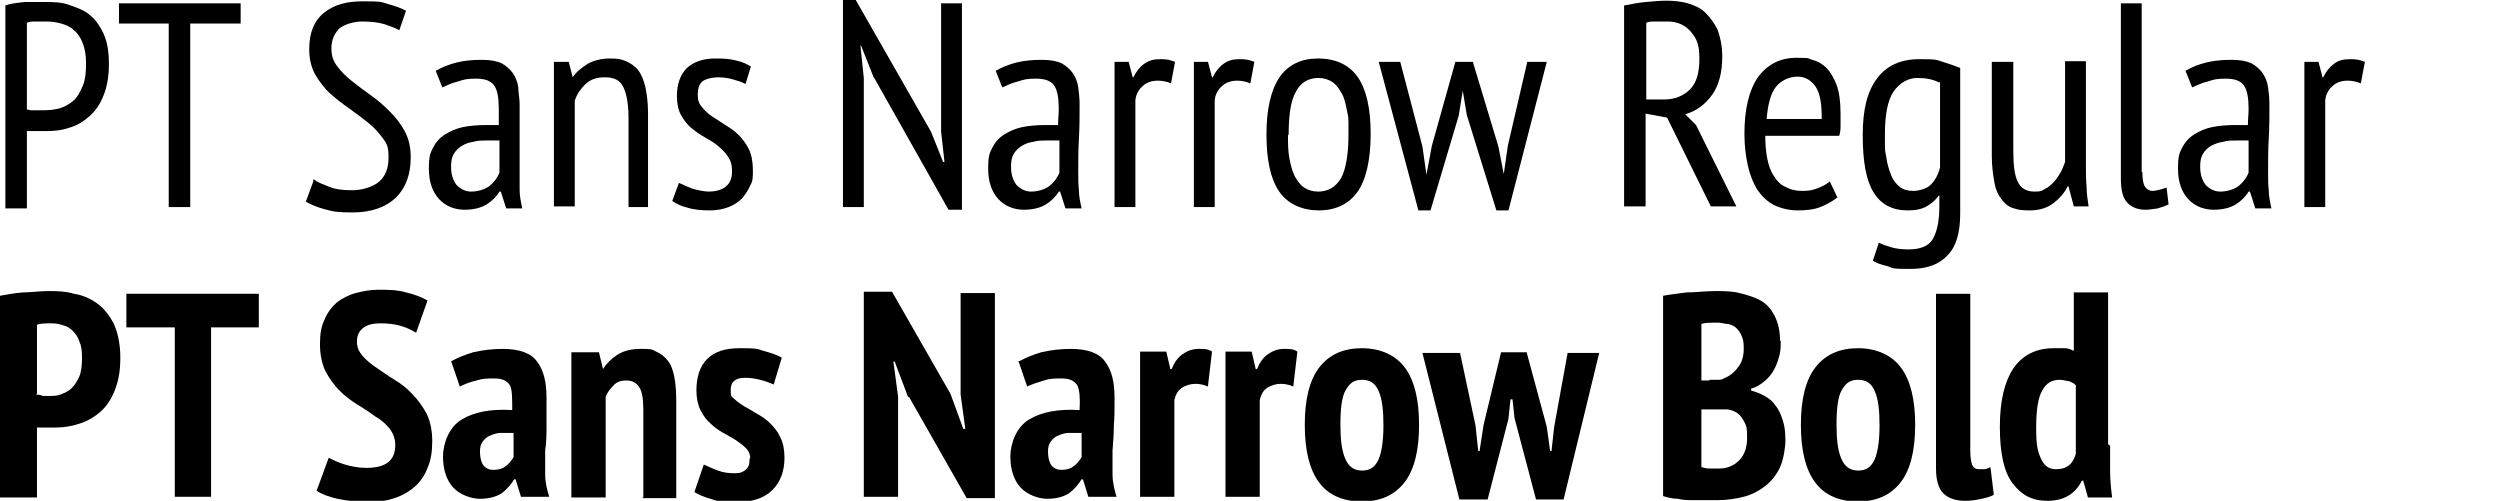
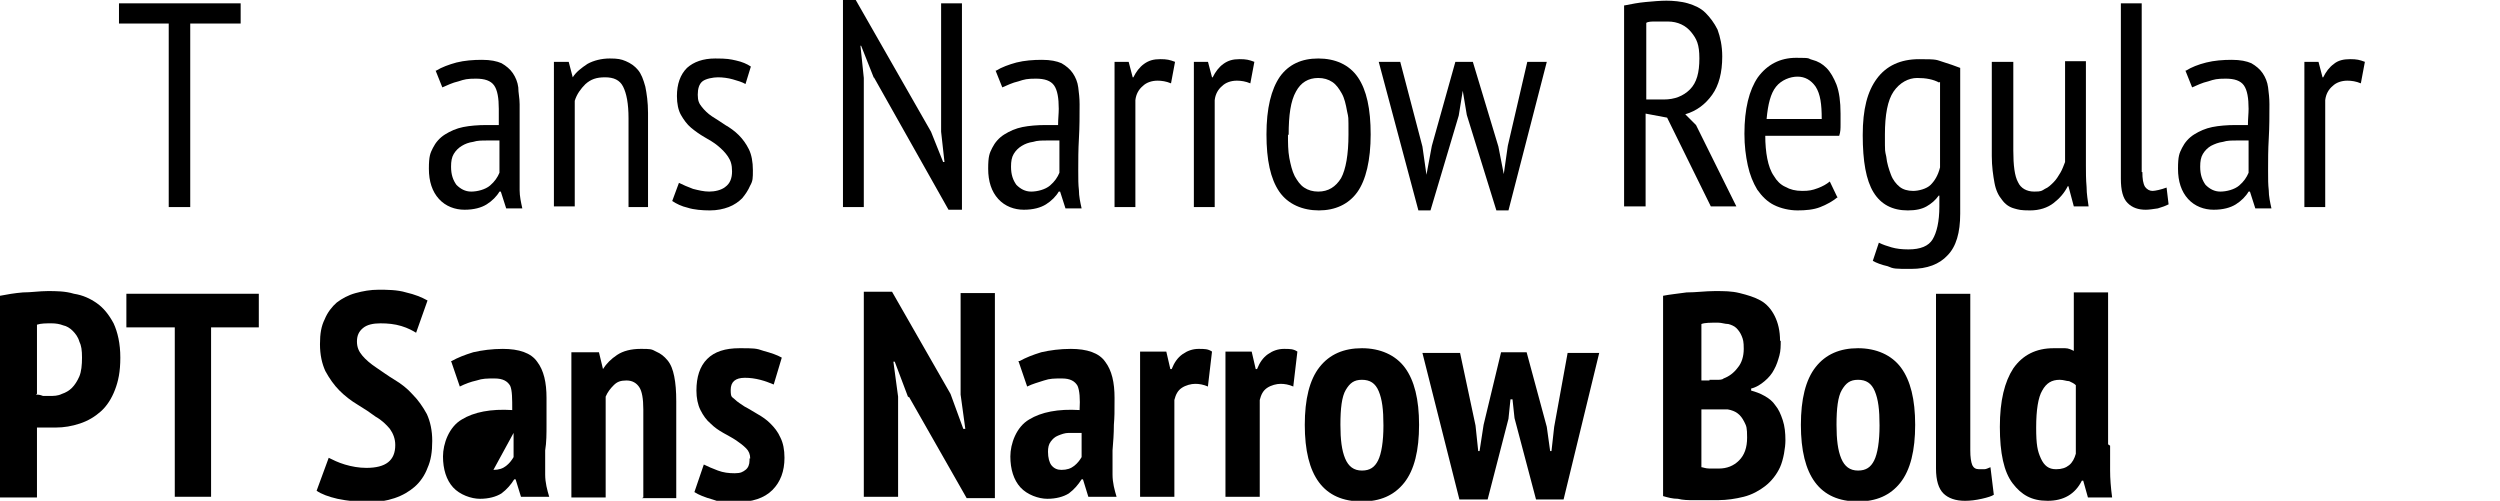
<svg xmlns="http://www.w3.org/2000/svg" id="Layer_1" data-name="Layer 1" version="1.1" viewBox="0 0 371.9 74.5">
  <defs>
    <style> .cls-1 { fill: #000; stroke-width: 0px; } </style>
  </defs>
  <g>
-     <path class="cls-1" d="M.8.8c.9-.3,1.9-.4,2.9-.5,1,0,2.1,0,3.1,0s2.3,0,3.4.4,2.1.7,3,1.4,1.6,1.6,2.2,2.9.8,2.8.8,4.6-.3,3.4-.8,4.6c-.5,1.3-1.2,2.3-2.1,3.1-.9.8-1.9,1.4-3,1.7-1.1.4-2.3.5-3.5.5h-2.8v11.5H.8V.8ZM7,3.2h-1.7c-.5,0-1,0-1.3.2v12.9c0,0,.3,0,.5.1h2.1c.8,0,1.6-.1,2.3-.3.7-.2,1.4-.6,2-1.1s1-1.3,1.4-2.2.5-2.1.5-3.4-.2-2.2-.5-3-.8-1.5-1.3-1.9c-.5-.5-1.2-.8-1.9-1s-1.5-.3-2.2-.3h0Z" />
    <path class="cls-1" d="M35.7,3.5h-7.4v27.3h-3.2V3.5h-7.4V.5h18.1v3h-.1Z" />
-     <path class="cls-1" d="M46.7,26.7c.5.4,1.3.7,2.3,1.1s2.1.5,3.4.5,2.9-.4,3.9-1.2c1-.8,1.5-2,1.5-3.7s-.3-2.1-.9-2.9c-.6-.8-1.3-1.6-2.2-2.3-.9-.7-1.8-1.4-2.8-2.1-1-.7-1.9-1.4-2.8-2.2-.9-.8-1.6-1.8-2.2-2.8-.6-1.1-.9-2.3-.9-3.8,0-2.4.7-4.2,2.2-5.4,1.5-1.2,3.3-1.7,5.7-1.7s2.7,0,3.8.4c1.1.3,2,.6,2.7,1l-1,2.9c-.5-.3-1.3-.6-2.2-.9-1-.3-2.1-.4-3.3-.4s-2.7.4-3.5,1.1c-.7.8-1.1,1.7-1.1,2.9s.3,1.9.9,2.7c.6.8,1.3,1.5,2.2,2.2s1.8,1.4,2.8,2.1,1.9,1.5,2.8,2.4c.9.9,1.6,1.8,2.2,2.9.6,1.1.9,2.4.9,3.9,0,2.5-.7,4.5-2.2,6-1.5,1.4-3.6,2.2-6.4,2.2s-3.1-.2-4.3-.5c-1.1-.3-2-.7-2.7-1.1l1.1-3v-.3Z" />
    <path class="cls-1" d="M64.9,10.5c.8-.5,1.9-.9,3-1.2,1.2-.3,2.5-.4,3.8-.4s2.2.2,2.9.5c.7.4,1.3.9,1.7,1.5.4.6.7,1.3.8,2.1,0,.8.2,1.6.2,2.5,0,1.7,0,3.4,0,5.1s0,3.2,0,4.7,0,2.1,0,3c0,.9.2,1.8.4,2.7h-2.4l-.8-2.5h-.2c-.4.7-1.1,1.4-1.9,1.9s-1.9.8-3.3.8-2.8-.5-3.8-1.6-1.5-2.6-1.5-4.5.2-2.3.6-3.1c.4-.8,1-1.5,1.8-2s1.7-.9,2.7-1.1,2.2-.3,3.5-.3h1.8c0-.9,0-1.7,0-2.4,0-1.6-.2-2.8-.7-3.5s-1.4-1-2.7-1-1.7.1-2.6.4c-.9.2-1.7.6-2.4.9l-1-2.5h0ZM74.2,20.9h-1.8c-.7,0-1.4,0-2,.2-.7.1-1.2.3-1.7.6-.5.3-.9.7-1.2,1.2-.3.5-.4,1.1-.4,1.9,0,1.2.3,2,.8,2.7.6.6,1.3,1,2.2,1s2.1-.3,2.8-.9c.7-.6,1.1-1.2,1.4-1.9v-4.8Z" />
    <path class="cls-1" d="M93.5,30.8v-13.2c0-2.2-.3-3.7-.8-4.7s-1.4-1.4-2.7-1.4-2.1.3-2.9,1c-.7.7-1.3,1.5-1.6,2.5v15.7h-3.1V9.2h2.2l.6,2.3h0c.5-.8,1.3-1.4,2.2-2,.9-.5,2.1-.8,3.3-.8s1.7.1,2.4.4c.7.3,1.3.7,1.8,1.3s.8,1.4,1.1,2.5c.2,1,.4,2.3.4,3.9v14h-3.1,0Z" />
    <path class="cls-1" d="M101,27.2c.6.3,1.3.6,2.1.9.8.2,1.6.4,2.4.4s1.8-.2,2.4-.7c.7-.5,1-1.3,1-2.3s-.2-1.6-.6-2.2-.9-1.1-1.5-1.6-1.3-.9-2-1.3-1.4-.9-2-1.4-1.1-1.2-1.5-1.9c-.4-.7-.6-1.7-.6-2.8,0-1.8.5-3.2,1.5-4.2,1-.9,2.4-1.4,4.2-1.4s2.2.1,3.1.3,1.6.5,2.2.9l-.8,2.6c-.5-.3-1.2-.5-1.9-.7-.7-.2-1.5-.3-2.2-.3s-1.8.2-2.3.6c-.5.4-.7,1.1-.7,2s.2,1.3.6,1.8c.4.5.9,1,1.5,1.4s1.3.8,2,1.3c.7.4,1.4.9,2,1.5s1.1,1.3,1.5,2.1.6,1.9.6,3.1,0,1.6-.4,2.3c-.3.7-.7,1.3-1.2,1.9-.5.5-1.2,1-2,1.3s-1.7.5-2.8.5-2.4-.1-3.3-.4c-.9-.2-1.7-.6-2.3-1l1-2.7h0Z" />
    <path class="cls-1" d="M130,11.6l-1.9-4.8h-.1l.5,4.8v19.2h-3.1V0h1.9l11.2,19.6,1.8,4.5h.2l-.5-4.5V.5h3.1v30.7h-2l-11.1-19.7h0Z" />
    <path class="cls-1" d="M148.2,10.5c.8-.5,1.9-.9,3-1.2,1.2-.3,2.5-.4,3.8-.4s2.2.2,2.9.5c.7.4,1.3.9,1.7,1.5s.7,1.3.8,2.1c.1.8.2,1.6.2,2.5,0,1.7,0,3.4-.1,5.1s-.1,3.2-.1,4.7,0,2.1.1,3c0,.9.2,1.8.4,2.7h-2.4l-.8-2.5h-.2c-.4.7-1.1,1.4-1.9,1.9-.8.5-1.9.8-3.3.8s-2.8-.5-3.8-1.6-1.5-2.6-1.5-4.5.2-2.3.6-3.1c.4-.8,1-1.5,1.8-2s1.7-.9,2.7-1.1,2.2-.3,3.5-.3h1.8c0-.9.1-1.7.1-2.4,0-1.6-.2-2.8-.7-3.5s-1.4-1-2.7-1-1.7.1-2.6.4c-.9.2-1.7.6-2.4.9l-1-2.5h.1ZM157.5,20.9h-1.8c-.7,0-1.4,0-2,.2-.7.1-1.2.3-1.7.6-.5.3-.9.7-1.2,1.2s-.4,1.1-.4,1.9c0,1.2.3,2,.8,2.7.6.6,1.3,1,2.2,1s2.1-.3,2.8-.9,1.1-1.2,1.4-1.9v-4.8Z" />
    <path class="cls-1" d="M165.7,9.2h2.2l.6,2.3h.1c.4-.8.9-1.5,1.6-2s1.4-.7,2.4-.7,1.4.1,2.2.4l-.6,3.2c-.7-.3-1.4-.4-2-.4-.9,0-1.7.3-2.2.8-.6.5-1,1.2-1.1,2.1v15.9h-3.1V9.2h0Z" />
    <path class="cls-1" d="M177.5,9.2h2.2l.6,2.3h.1c.4-.8.9-1.5,1.6-2s1.4-.7,2.4-.7,1.4.1,2.2.4l-.6,3.2c-.7-.3-1.4-.4-2-.4-.9,0-1.7.3-2.2.8-.6.5-1,1.2-1.1,2.1v15.9h-3.1V9.2h0Z" />
    <path class="cls-1" d="M188.4,20c0-3.9.7-6.7,2-8.6,1.3-1.8,3.2-2.7,5.7-2.7s4.6.9,5.9,2.8c1.3,1.9,1.9,4.7,1.9,8.5s-.7,6.8-2,8.6-3.3,2.7-5.7,2.7-4.6-.9-5.9-2.8c-1.3-1.9-1.9-4.7-1.9-8.5ZM191.6,20c0,1.3,0,2.4.2,3.5.2,1,.4,1.9.8,2.7.4.7.8,1.3,1.4,1.7.6.4,1.3.6,2.1.6,1.5,0,2.6-.7,3.4-2,.7-1.3,1.1-3.5,1.1-6.5s0-2.4-.2-3.4c-.2-1.1-.4-2-.8-2.7-.4-.7-.8-1.3-1.4-1.7-.6-.4-1.3-.6-2.1-.6-1.5,0-2.6.7-3.3,2-.8,1.4-1.1,3.5-1.1,6.5h0Z" />
    <path class="cls-1" d="M219.1,9.2l3.8,12.6.8,4.1h0l.6-4.2,2.9-12.5h2.9l-5.7,22.1h-1.8l-4.4-14.2-.6-3.6h0l-.6,3.7-4.2,14.1h-1.8l-5.9-22.1h3.2l3.3,12.6.6,4.2h0l.8-4.3,3.5-12.5h2.6Z" />
    <path class="cls-1" d="M241.7.8c1-.2,2-.4,3.1-.5s2.2-.2,3.1-.2,2.2.1,3.2.4c1,.3,1.9.7,2.6,1.4s1.3,1.5,1.8,2.5c.4,1.1.7,2.4.7,4,0,2.4-.5,4.3-1.5,5.7s-2.3,2.4-4,2.9l1.6,1.6,6,12.1h-3.8l-6.5-13.2-3.2-.6v13.8h-3.2V.8h0ZM244.9,14.8h2.6c1.6,0,2.9-.5,3.9-1.5s1.4-2.5,1.4-4.6-.4-2.9-1.2-3.9-2-1.6-3.5-1.6h-1.8c-.6,0-1.1,0-1.4.2v11.4Z" />
    <path class="cls-1" d="M273.4,29.3c-.7.6-1.6,1.1-2.6,1.5s-2.2.5-3.4.5-2.5-.3-3.5-.8-1.8-1.3-2.5-2.3c-.6-1-1.1-2.2-1.4-3.6s-.5-2.9-.5-4.7c0-3.7.7-6.5,2-8.4,1.4-1.9,3.3-2.9,5.7-2.9s1.6.1,2.4.3,1.5.6,2.1,1.2,1.1,1.5,1.5,2.5c.4,1.1.6,2.5.6,4.3s0,1,0,1.6,0,1.1-.2,1.7h-11c0,1.2.1,2.4.3,3.4.2,1,.5,1.9,1,2.6.4.7,1,1.3,1.7,1.6.7.4,1.5.6,2.5.6s1.5-.1,2.3-.4,1.3-.6,1.8-1l1.1,2.3h.1ZM271,17.7c0-2.2-.2-3.7-.9-4.8-.7-1-1.6-1.5-2.7-1.5s-2.4.5-3.2,1.5c-.8,1-1.2,2.6-1.4,4.8h8.2Z" />
    <path class="cls-1" d="M291.6,31.8c0,2.8-.6,4.9-1.9,6.2-1.2,1.3-3,2-5.4,2s-2.6,0-3.5-.4c-.9-.2-1.7-.5-2.2-.8l.9-2.7c.6.3,1.2.5,1.9.7.7.2,1.5.3,2.5.3,1.8,0,3-.5,3.6-1.5s1-2.6,1-4.9v-1.6h-.1c-.5.7-1.1,1.2-1.8,1.6s-1.6.6-2.8.6c-2.3,0-4-.9-5.1-2.7-1.1-1.8-1.6-4.6-1.6-8.5s.7-6.5,2.1-8.4,3.5-2.9,6.3-2.9,2.5.1,3.5.4,1.8.6,2.6.9v21.7ZM288.5,12.3c-.9-.5-2-.7-3.3-.7s-2.6.7-3.5,2-1.3,3.5-1.3,6.4,0,2.3.2,3.3c.1,1,.4,1.9.7,2.7.3.8.8,1.4,1.3,1.8s1.2.6,2,.6,2-.3,2.6-.9,1.1-1.4,1.4-2.6v-12.7h-.1Z" />
    <path class="cls-1" d="M299.5,9.2v13.2c0,2.2.2,3.8.7,4.7.4.9,1.3,1.4,2.4,1.4s1.1-.1,1.6-.4c.5-.2.9-.6,1.3-1s.7-.9,1-1.4.5-1.1.7-1.6v-15h3.1v15.5c0,1,0,2.1.1,3.2,0,1.1.2,2.1.3,2.9h-2.2l-.8-3h-.1c-.5,1-1.2,1.8-2.1,2.5s-2.1,1.1-3.5,1.1-1.7-.1-2.4-.3c-.7-.2-1.3-.6-1.8-1.3-.5-.6-.9-1.4-1.1-2.5s-.4-2.4-.4-4v-14h3.2Z" />
    <path class="cls-1" d="M318.7,25.6c0,1,.1,1.7.4,2.2.3.4.7.6,1.1.6s1.3-.2,2.1-.5l.3,2.5c-.4.2-.9.4-1.6.6-.7.1-1.3.2-1.8.2-1.1,0-2-.3-2.7-1s-1-1.9-1-3.6V.5h3.1v25.1h.1Z" />
    <path class="cls-1" d="M325.2,10.5c.8-.5,1.8-.9,3-1.2s2.5-.4,3.8-.4,2.2.2,2.9.5c.7.4,1.3.9,1.7,1.5.4.6.7,1.3.8,2.1.1.8.2,1.6.2,2.5,0,1.7,0,3.4-.1,5.1s-.1,3.2-.1,4.7,0,2.1.1,3c0,.9.2,1.8.4,2.7h-2.4l-.8-2.5h-.2c-.4.7-1.1,1.4-1.9,1.9s-1.9.8-3.3.8-2.8-.5-3.8-1.6-1.5-2.6-1.5-4.5.2-2.3.6-3.1c.4-.8,1-1.5,1.8-2s1.7-.9,2.7-1.1,2.2-.3,3.5-.3h1.8c0-.9.1-1.7.1-2.4,0-1.6-.2-2.8-.7-3.5s-1.4-1-2.7-1-1.7.1-2.6.4c-.9.2-1.7.6-2.4.9l-1-2.5h.1ZM334.5,20.9h-1.8c-.7,0-1.4,0-2,.2-.7.1-1.2.3-1.8.6-.5.3-.9.7-1.2,1.2-.3.5-.4,1.1-.4,1.9,0,1.2.3,2,.8,2.7.6.6,1.3,1,2.2,1s2.1-.3,2.8-.9c.7-.6,1.1-1.2,1.4-1.9v-4.8Z" />
    <path class="cls-1" d="M342.7,9.2h2.2l.6,2.3h.1c.4-.8.9-1.5,1.6-2,.6-.5,1.4-.7,2.4-.7s1.4.1,2.2.4l-.6,3.2c-.7-.3-1.4-.4-2-.4-.9,0-1.7.3-2.2.8-.6.5-1,1.2-1.1,2.1v15.9h-3.1V9.2h-.1Z" />
  </g>
  <g>
    <path class="cls-1" d="M0,44c1-.2,2.2-.4,3.4-.5,1.2,0,2.5-.2,3.7-.2s2.6,0,3.9.4c1.3.2,2.4.7,3.4,1.4s1.8,1.7,2.5,3c.6,1.3,1,3,1,5.1s-.3,3.5-.8,4.8-1.2,2.4-2.1,3.2c-.9.8-1.9,1.4-3.1,1.8-1.2.4-2.4.6-3.6.6h-2.8v10.4H0v-29.9h0ZM5.4,58.7c.2,0,.5,0,1,.2h1c.6,0,1.2,0,1.8-.3.6-.2,1.1-.5,1.5-.9s.8-1,1.1-1.7.4-1.7.4-2.8-.1-1.8-.4-2.4c-.2-.7-.6-1.2-1-1.6-.4-.4-.9-.7-1.4-.8-.5-.2-1.1-.3-1.7-.3-.9,0-1.6,0-2.2.2v10.3h-.1Z" />
    <path class="cls-1" d="M38.5,48.7h-7.1v25.2h-5.4v-25.2h-7.2v-5h19.7v5Z" />
    <path class="cls-1" d="M58.8,66.2c0-.9-.3-1.7-.8-2.4-.5-.6-1.2-1.3-2.1-1.8-.8-.6-1.7-1.2-2.7-1.8s-1.9-1.3-2.7-2.1-1.5-1.8-2.1-2.9c-.5-1.1-.8-2.4-.8-4s.2-2.7.7-3.7c.4-1,1.1-1.9,1.8-2.5.8-.6,1.7-1.1,2.8-1.4,1.1-.3,2.2-.5,3.4-.5s2.8,0,4.1.4c1.3.3,2.3.7,3.2,1.2l-1.7,4.8c-.5-.3-1.2-.7-2.2-1s-2-.4-3.1-.4-2,.2-2.6.7-.9,1.1-.9,2,.3,1.5.8,2.1,1.2,1.2,2.1,1.8,1.7,1.2,2.7,1.8,1.9,1.3,2.7,2.2c.8.8,1.5,1.8,2.1,2.9.5,1.1.8,2.4.8,4s-.2,2.9-.7,4c-.4,1.1-1.1,2.1-1.9,2.8s-1.8,1.3-3,1.7-2.4.6-3.8.6-3.3-.2-4.7-.5c-1.3-.3-2.4-.7-3.1-1.2l1.8-4.9c.6.3,1.4.7,2.4,1s2.1.5,3.2.5c2.9,0,4.3-1.1,4.3-3.4Z" />
-     <path class="cls-1" d="M67.2,53.7c.9-.5,1.9-.9,3.2-1.3,1.3-.3,2.8-.5,4.4-.5,2.4,0,4.2.6,5.1,1.9,1,1.3,1.4,3.1,1.4,5.4s0,2.7,0,4c0,1.3,0,2.6-.2,3.8v3.6c0,1.2.3,2.3.6,3.3h-4.2l-.8-2.6h-.2c-.5.8-1.1,1.5-1.9,2.1-.8.5-1.9.8-3.2.8s-3-.6-4-1.7-1.5-2.7-1.5-4.6.9-4.4,2.8-5.5c1.8-1.1,4.3-1.6,7.5-1.4,0-1.7,0-2.9-.3-3.6-.4-.7-1.1-1.1-2.3-1.1s-1.8,0-2.7.3c-.9.2-1.7.5-2.5.9l-1.3-3.8h.2ZM73.4,69.9c.8,0,1.4-.2,1.9-.6s.8-.8,1.1-1.3v-3.6c-.7,0-1.3,0-1.9,0-.6,0-1.1.2-1.6.4-.5.2-.8.5-1.1.9-.3.4-.4.9-.4,1.5,0,.9.2,1.6.5,2,.4.5.9.7,1.5.7Z" />
+     <path class="cls-1" d="M67.2,53.7c.9-.5,1.9-.9,3.2-1.3,1.3-.3,2.8-.5,4.4-.5,2.4,0,4.2.6,5.1,1.9,1,1.3,1.4,3.1,1.4,5.4s0,2.7,0,4c0,1.3,0,2.6-.2,3.8v3.6c0,1.2.3,2.3.6,3.3h-4.2l-.8-2.6h-.2c-.5.8-1.1,1.5-1.9,2.1-.8.5-1.9.8-3.2.8s-3-.6-4-1.7-1.5-2.7-1.5-4.6.9-4.4,2.8-5.5c1.8-1.1,4.3-1.6,7.5-1.4,0-1.7,0-2.9-.3-3.6-.4-.7-1.1-1.1-2.3-1.1s-1.8,0-2.7.3c-.9.2-1.7.5-2.5.9l-1.3-3.8h.2ZM73.4,69.9c.8,0,1.4-.2,1.9-.6s.8-.8,1.1-1.3v-3.6Z" />
    <path class="cls-1" d="M95.7,74v-13.1c0-1.6-.2-2.7-.6-3.3s-1-1-1.9-1-1.4.2-1.9.7-.9,1-1.2,1.7v15h-5.1v-21.6h4.1l.6,2.5h0c.5-.8,1.2-1.5,2.1-2.1s2.1-.9,3.5-.9,1.6,0,2.3.4c.7.3,1.2.7,1.7,1.3s.8,1.4,1,2.4.3,2.2.3,3.7v14.4h-5.1,0Z" />
    <path class="cls-1" d="M111.6,68.2c0-.6-.2-1.1-.6-1.5s-.9-.8-1.5-1.2c-.6-.4-1.2-.7-1.9-1.1-.7-.4-1.3-.8-1.9-1.4-.6-.5-1.1-1.2-1.5-2s-.6-1.8-.6-2.9c0-2,.5-3.6,1.6-4.7,1.1-1.1,2.7-1.6,4.8-1.6s2.5,0,3.6.4c1.1.3,2,.6,2.7,1l-1.2,4c-.5-.2-1.2-.5-2-.7s-1.5-.3-2.3-.3c-1.4,0-2.1.6-2.1,1.8s.2,1,.6,1.4.9.7,1.5,1.1c.6.3,1.2.7,1.9,1.1s1.3.8,1.9,1.4c.6.6,1.1,1.2,1.5,2.1.4.8.6,1.8.6,3,0,2-.6,3.6-1.8,4.8s-3,1.8-5.4,1.8-2.3,0-3.5-.4c-1.1-.3-2.1-.7-2.7-1.1l1.4-4.1c.6.3,1.3.6,2.1.9.8.3,1.6.4,2.5.4s1.2-.2,1.6-.5.6-.8.6-1.4v-.3Z" />
    <path class="cls-1" d="M135.1,59.1l-2-5.3h-.2l.7,5.2v14.9h-5.1v-30.5h4.2l8.7,15.2,1.9,5.2h.3l-.7-5.1v-15.1h5.1v30.5h-4.2l-8.6-15.1h0Z" />
    <path class="cls-1" d="M151.7,53.7c.9-.5,1.9-.9,3.2-1.3,1.3-.3,2.8-.5,4.4-.5,2.4,0,4.2.6,5.1,1.9,1,1.3,1.4,3.1,1.4,5.4s0,2.7-.1,4c0,1.3-.1,2.6-.2,3.8v3.6c0,1.2.3,2.3.6,3.3h-4.2l-.8-2.6h-.2c-.5.8-1.1,1.5-1.9,2.1-.8.5-1.9.8-3.2.8s-3-.6-4-1.7-1.5-2.7-1.5-4.6.9-4.4,2.8-5.5c1.8-1.1,4.3-1.6,7.5-1.4.1-1.7,0-2.9-.3-3.6-.4-.7-1.1-1.1-2.3-1.1s-1.8,0-2.7.3-1.7.5-2.5.9l-1.3-3.8h.2ZM157.9,69.9c.8,0,1.4-.2,1.9-.6s.8-.8,1.1-1.3v-3.6c-.7,0-1.3,0-1.9,0-.6,0-1.1.2-1.6.4-.5.2-.8.5-1.1.9s-.4.9-.4,1.5c0,.9.2,1.6.5,2,.4.5.9.7,1.5.7Z" />
    <path class="cls-1" d="M179.7,57.5c-.7-.3-1.3-.4-1.9-.4s-1.4.2-2,.6-.9,1-1.1,1.8v14.4h-5.1v-21.6h3.9l.6,2.6h.2c.4-1,.9-1.7,1.6-2.2.7-.5,1.5-.8,2.4-.8s1.4,0,2,.4l-.6,5.1h0Z" />
    <path class="cls-1" d="M192.4,57.5c-.7-.3-1.3-.4-1.9-.4s-1.4.2-2,.6-.9,1-1.1,1.8v14.4h-5.1v-21.6h3.9l.6,2.6h.2c.4-1,.9-1.7,1.6-2.2.7-.5,1.5-.8,2.4-.8s1.4,0,2,.4l-.6,5.1h0Z" />
    <path class="cls-1" d="M194.1,63.2c0-3.8.7-6.7,2.2-8.6s3.6-2.8,6.3-2.8,5,1,6.4,2.9,2.1,4.7,2.1,8.5-.7,6.7-2.2,8.6-3.6,2.8-6.3,2.8c-5.7,0-8.5-3.8-8.5-11.4ZM199.4,63.2c0,2.2.2,3.8.7,5s1.3,1.8,2.5,1.8,1.9-.5,2.4-1.5.8-2.8.8-5.2-.2-3.9-.7-5.1c-.5-1.2-1.3-1.7-2.5-1.7s-1.8.5-2.4,1.5c-.6,1-.8,2.8-.8,5.2Z" />
    <path class="cls-1" d="M227.1,52.4l3,11.1.5,3.6h.2l.4-3.6,2-11h4.7l-5.3,21.8h-4.1l-3.2-12.1-.3-2.8h-.3l-.3,2.9-3.1,12h-4.2l-5.5-21.8h5.6l2.3,10.8.4,3.8h.2l.6-3.9,2.6-10.8h3.8Z" />
    <path class="cls-1" d="M264.9,50.7c0,.7,0,1.5-.2,2.2s-.4,1.4-.8,2.1c-.3.6-.8,1.2-1.4,1.7s-1.2.9-2,1.1v.3c.7.2,1.3.4,2,.8s1.2.8,1.6,1.4c.5.6.8,1.3,1.1,2.2s.4,1.9.4,3-.3,2.9-.8,4-1.3,2.1-2.2,2.8-2,1.3-3.2,1.6c-1.2.3-2.5.5-3.8.5h-3.7c-.8,0-1.5,0-2.3-.2-.8,0-1.5-.2-2.2-.4v-29.8c1-.2,2.1-.3,3.5-.5,1.4,0,2.8-.2,4.2-.2s2.5,0,3.7.3,2.2.6,3.1,1.1,1.6,1.3,2.1,2.3.8,2.2.8,3.7h.1ZM254.3,56.5h1.1c.4,0,.8,0,1-.2.8-.3,1.5-.8,2.1-1.6.6-.7.9-1.7.9-2.8s-.1-1.4-.3-1.9c-.2-.5-.5-.9-.8-1.2s-.8-.5-1.2-.6c-.5,0-1-.2-1.5-.2-1.2,0-2,0-2.5.2v8.4h1.3-.1ZM255.7,69.7c1.2,0,2.2-.4,3-1.2.8-.8,1.2-1.9,1.2-3.4s-.1-1.7-.4-2.3-.6-1-1-1.3-.9-.5-1.5-.6c-.6,0-1.1,0-1.7,0h-2.2v8.6c.2,0,.6.2,1.2.2h1.5-.1Z" />
    <path class="cls-1" d="M267.9,63.2c0-3.8.7-6.7,2.2-8.6s3.6-2.8,6.3-2.8,5,1,6.4,2.9,2.1,4.7,2.1,8.5-.7,6.7-2.2,8.6-3.6,2.8-6.3,2.8c-5.7,0-8.5-3.8-8.5-11.4ZM273.2,63.2c0,2.2.2,3.8.7,5s1.3,1.8,2.5,1.8,1.9-.5,2.4-1.5.8-2.8.8-5.2-.2-3.9-.7-5.1c-.5-1.2-1.3-1.7-2.5-1.7s-1.8.5-2.4,1.5-.8,2.8-.8,5.2Z" />
    <path class="cls-1" d="M293.1,67c0,1,.1,1.7.3,2.2.2.4.5.6,1,.6h.8c.3,0,.6-.2.9-.3l.5,4.1c-.3.2-.9.4-1.8.6s-1.7.3-2.5.3c-1.4,0-2.5-.4-3.2-1.1s-1.1-1.9-1.1-3.7v-26h5.1v23.2h0Z" />
    <path class="cls-1" d="M313.9,66.4v3.6c0,1.2.1,2.5.3,4h-3.6l-.7-2.5h-.2c-1,2-2.7,3-5.1,3s-3.9-.9-5.2-2.6c-1.3-1.7-1.9-4.5-1.9-8.4s.7-6.7,2-8.7c1.4-2,3.4-3,6-3s1.3,0,1.7,0c.5,0,.9.2,1.3.4v-8.7h5.1v22.6l.3.2ZM305.9,69.8c.8,0,1.4-.2,1.9-.6s.8-1,1-1.7v-10.2c-.3-.3-.6-.4-1-.6-.4,0-.8-.2-1.4-.2-1.2,0-2,.5-2.6,1.6-.6,1-.9,2.9-.9,5.5s.2,3.5.7,4.6,1.2,1.6,2.2,1.6h0Z" />
  </g>
</svg>